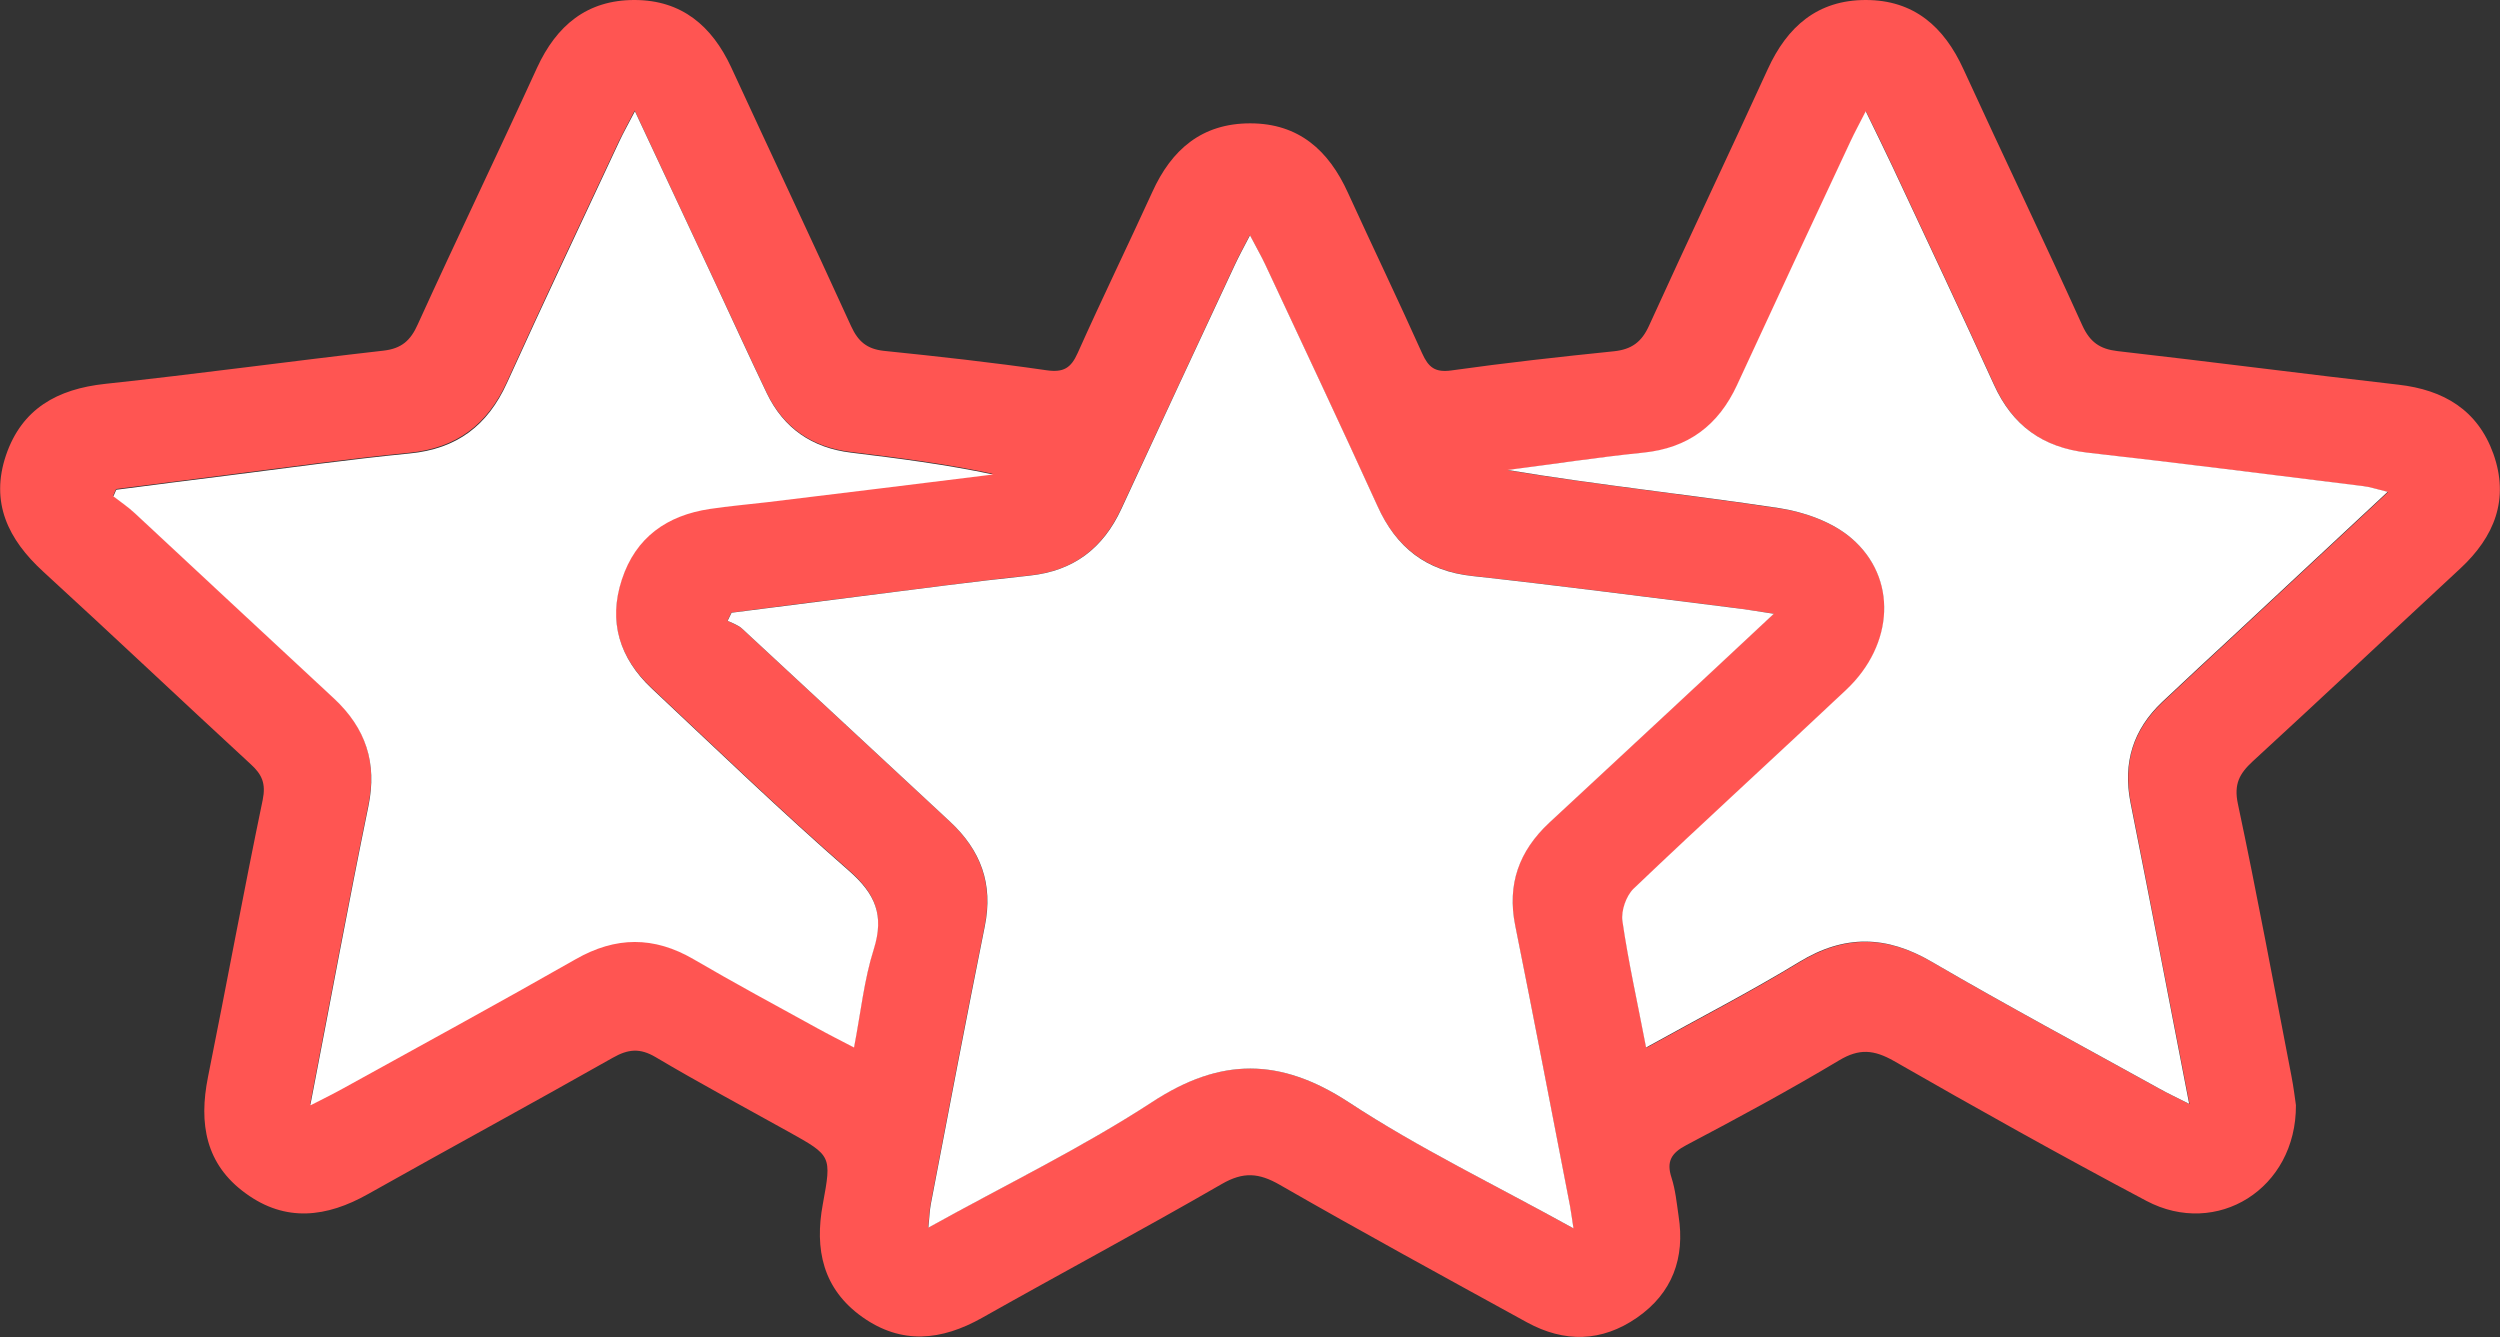
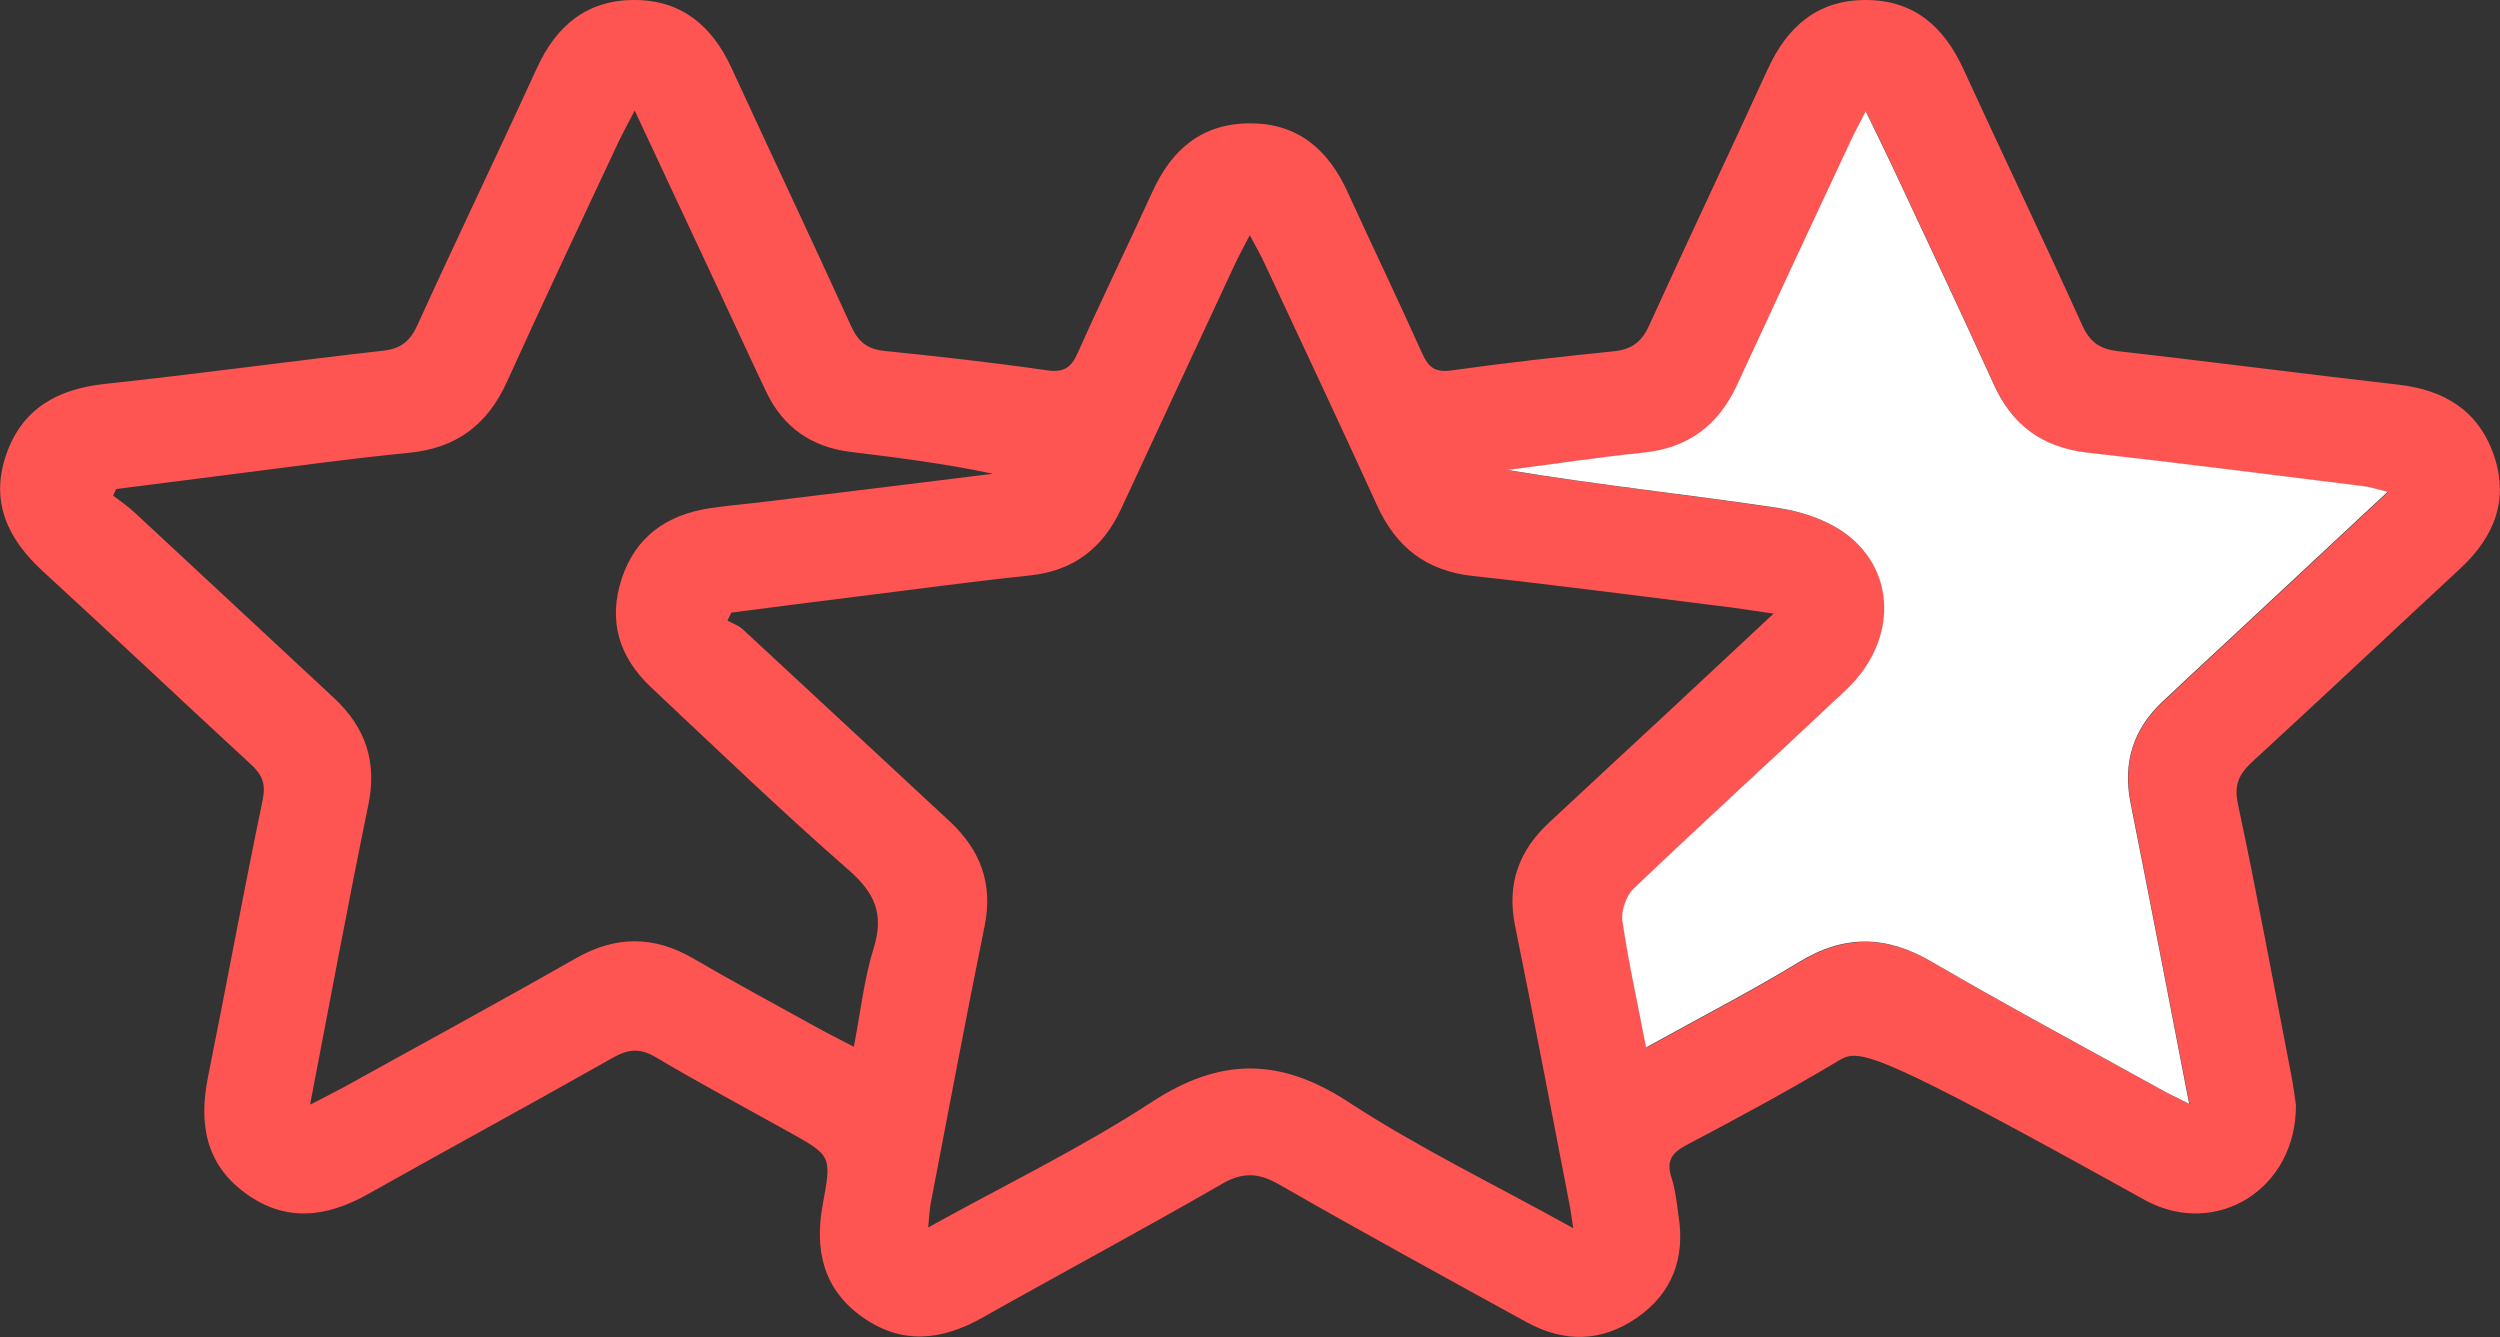
<svg xmlns="http://www.w3.org/2000/svg" width="86" height="46" viewBox="0 0 86 46" fill="none">
  <rect x="0" y="0" width="86" height="46" fill="#333333" stroke="none" />
  <g clip-path="url(#clip0_26_97)">
-     <path d="M78.98 38.018C78.994 40.906 76.251 42.587 73.836 41.31C70.916 39.763 68.024 38.145 65.153 36.499C64.464 36.109 63.96 36.059 63.263 36.478C61.544 37.507 59.782 38.458 58.006 39.394C57.494 39.664 57.316 39.955 57.501 40.515C57.636 40.934 57.679 41.388 57.743 41.828C57.97 43.275 57.53 44.482 56.315 45.326C55.1 46.17 53.814 46.192 52.528 45.489C49.686 43.928 46.836 42.374 44.023 40.757C43.305 40.345 42.772 40.302 42.033 40.728C39.305 42.303 36.527 43.786 33.784 45.333C32.385 46.121 31.013 46.263 29.663 45.305C28.306 44.34 28.015 42.977 28.306 41.416C28.612 39.756 28.605 39.756 27.127 38.933C25.599 38.081 24.058 37.258 22.551 36.364C22.011 36.045 21.606 36.088 21.081 36.386C18.288 37.968 15.46 39.501 12.661 41.076C11.24 41.878 9.826 42.055 8.455 41.054C7.069 40.054 6.835 38.649 7.154 37.053C7.794 33.874 8.377 30.688 9.037 27.516C9.151 26.956 9.016 26.644 8.625 26.289C6.238 24.089 3.879 21.854 1.485 19.662C0.277 18.555 -0.341 17.285 0.206 15.66C0.753 14.056 1.975 13.382 3.616 13.205C6.813 12.864 9.997 12.424 13.194 12.062C13.812 11.991 14.125 11.715 14.373 11.154C15.716 8.202 17.123 5.286 18.473 2.334C19.141 0.88 20.192 -0.007 21.841 4.22554e-05C23.454 0.007 24.491 0.894 25.152 2.313C26.523 5.286 27.923 8.245 29.28 11.225C29.521 11.75 29.827 12.006 30.402 12.069C32.271 12.261 34.14 12.467 35.994 12.736C36.584 12.822 36.84 12.665 37.074 12.14C37.905 10.281 38.793 8.458 39.639 6.606C40.3 5.144 41.344 4.243 43.007 4.243C44.676 4.243 45.707 5.173 46.367 6.627C47.213 8.479 48.094 10.31 48.925 12.162C49.139 12.63 49.359 12.822 49.927 12.743C51.789 12.481 53.65 12.275 55.519 12.084C56.123 12.02 56.471 11.771 56.727 11.204C58.069 8.252 59.462 5.329 60.812 2.377C61.48 0.915 62.524 4.22554e-05 64.18 4.22554e-05C65.835 4.22554e-05 66.873 0.915 67.541 2.377C68.891 5.322 70.297 8.245 71.633 11.197C71.896 11.771 72.237 12.006 72.834 12.077C76.06 12.445 79.278 12.864 82.504 13.233C84.067 13.411 85.232 14.106 85.772 15.61C86.326 17.171 85.815 18.462 84.628 19.562C82.248 21.769 79.882 23.997 77.495 26.189C77.033 26.615 76.841 26.977 76.983 27.651C77.644 30.759 78.22 33.888 78.823 37.003C78.902 37.407 78.951 37.819 78.98 38.018ZM54.119 42.246C54.055 41.835 54.034 41.651 53.998 41.466C53.373 38.252 52.769 35.038 52.115 31.83C51.831 30.411 52.251 29.262 53.281 28.304C54.631 27.041 55.988 25.792 57.338 24.536C58.517 23.436 59.697 22.337 61.011 21.109C60.407 21.024 59.981 20.953 59.554 20.896C56.585 20.527 53.622 20.137 50.645 19.811C49.06 19.633 48.03 18.824 47.376 17.398C46.112 14.624 44.812 11.864 43.518 9.096C43.376 8.791 43.213 8.5 42.993 8.089C42.772 8.515 42.609 8.813 42.467 9.118C41.166 11.913 39.866 14.702 38.566 17.505C37.941 18.853 36.932 19.64 35.419 19.796C33.458 20.002 31.504 20.272 29.543 20.513C28.079 20.698 26.615 20.882 25.159 21.074C25.116 21.166 25.066 21.258 25.024 21.35C25.194 21.443 25.386 21.506 25.528 21.627C27.916 23.834 30.289 26.048 32.669 28.254C33.727 29.241 34.168 30.404 33.87 31.859C33.223 35.038 32.626 38.223 32.015 41.402C31.973 41.629 31.965 41.863 31.93 42.225C34.587 40.749 37.209 39.486 39.618 37.911C41.977 36.371 44.03 36.371 46.389 37.911C48.797 39.486 51.419 40.749 54.112 42.246H54.119ZM10.679 37.996C11.169 37.741 11.482 37.585 11.787 37.422C14.459 35.939 17.144 34.484 19.794 32.973C21.173 32.185 22.487 32.178 23.851 32.973C25.251 33.789 26.679 34.555 28.1 35.343C28.498 35.563 28.91 35.768 29.372 36.01C29.607 34.789 29.727 33.668 30.054 32.618C30.416 31.454 30.104 30.724 29.195 29.929C26.871 27.899 24.647 25.757 22.395 23.642C21.301 22.613 20.91 21.364 21.386 19.91C21.862 18.462 22.935 17.71 24.413 17.483C25.073 17.384 25.741 17.334 26.402 17.249C28.988 16.937 31.568 16.618 34.154 16.298C32.527 15.951 30.9 15.745 29.265 15.546C27.93 15.383 26.949 14.709 26.367 13.496C25.763 12.233 25.187 10.963 24.59 9.692C23.695 7.777 22.793 5.861 21.834 3.803C21.606 4.243 21.443 4.541 21.294 4.846C20 7.606 18.693 10.367 17.436 13.141C16.768 14.61 15.709 15.411 14.082 15.575C11.993 15.78 9.911 16.071 7.829 16.334C6.551 16.497 5.272 16.66 3.993 16.823C3.957 16.901 3.929 16.972 3.893 17.05C4.142 17.242 4.405 17.419 4.632 17.632C6.92 19.754 9.201 21.883 11.482 24.004C12.576 25.019 12.981 26.211 12.668 27.701C11.979 31.057 11.354 34.427 10.671 37.975L10.679 37.996ZM56.634 36.045C58.482 35.023 60.23 34.122 61.906 33.1C63.469 32.15 64.912 32.185 66.475 33.1C69.054 34.605 71.69 36.017 74.305 37.464C74.589 37.62 74.887 37.762 75.321 37.982C74.624 34.406 73.978 31.014 73.303 27.623C73.026 26.253 73.381 25.111 74.39 24.16C75.2 23.394 76.017 22.642 76.834 21.883C78.575 20.258 80.316 18.64 82.149 16.93C81.779 16.838 81.545 16.76 81.303 16.731C78.148 16.341 74.987 15.937 71.825 15.582C70.283 15.411 69.246 14.652 68.606 13.247C67.463 10.736 66.283 8.231 65.111 5.733C64.834 5.137 64.542 4.548 64.194 3.839C63.974 4.279 63.81 4.57 63.668 4.875C62.368 7.67 61.068 10.459 59.768 13.254C59.128 14.638 58.091 15.433 56.542 15.582C54.979 15.738 53.43 15.972 51.874 16.178C54.993 16.689 58.119 17.022 61.224 17.49C62.091 17.618 63.05 17.966 63.704 18.526C65.295 19.889 65.16 22.188 63.526 23.734C61.096 26.026 58.624 28.276 56.208 30.582C55.952 30.83 55.775 31.341 55.824 31.696C56.03 33.108 56.336 34.505 56.641 36.059L56.634 36.045Z" fill="#FF5552" />
-     <path d="M54.12 42.251C51.419 40.754 48.805 39.498 46.396 37.916C44.037 36.376 41.984 36.369 39.625 37.916C37.209 39.491 34.595 40.754 31.937 42.23C31.973 41.868 31.98 41.634 32.023 41.407C32.634 38.221 33.238 35.042 33.877 31.864C34.175 30.402 33.735 29.245 32.676 28.259C30.296 26.052 27.923 23.839 25.536 21.632C25.401 21.504 25.202 21.44 25.031 21.355C25.074 21.263 25.124 21.171 25.166 21.078C26.63 20.894 28.086 20.702 29.55 20.518C31.511 20.27 33.465 20.007 35.426 19.801C36.939 19.638 37.948 18.858 38.574 17.509C39.867 14.714 41.167 11.918 42.474 9.123C42.616 8.817 42.78 8.519 43 8.094C43.213 8.505 43.384 8.796 43.526 9.101C44.819 11.868 46.119 14.622 47.384 17.403C48.03 18.836 49.061 19.645 50.652 19.816C53.622 20.142 56.592 20.532 59.562 20.901C59.988 20.951 60.415 21.022 61.019 21.114C59.704 22.341 58.532 23.441 57.345 24.541C55.995 25.797 54.638 27.053 53.288 28.309C52.258 29.274 51.839 30.416 52.123 31.835C52.77 35.042 53.381 38.257 54.006 41.471C54.041 41.655 54.063 41.84 54.127 42.251H54.12Z" fill="white" />
-     <path d="M10.679 38C11.368 34.445 11.986 31.082 12.675 27.726C12.981 26.236 12.576 25.044 11.489 24.029C9.201 21.907 6.92 19.779 4.639 17.657C4.412 17.444 4.149 17.267 3.9 17.075C3.936 16.997 3.964 16.926 4 16.848C5.279 16.685 6.558 16.515 7.837 16.359C9.918 16.096 12 15.805 14.089 15.6C15.716 15.443 16.775 14.642 17.443 13.166C18.7 10.391 20.015 7.631 21.301 4.871C21.443 4.566 21.613 4.268 21.841 3.828C22.807 5.886 23.702 7.802 24.598 9.717C25.187 10.98 25.77 12.258 26.374 13.521C26.956 14.734 27.937 15.408 29.273 15.571C30.9 15.77 32.527 15.976 34.161 16.323C31.575 16.643 28.996 16.962 26.409 17.274C25.748 17.352 25.081 17.409 24.42 17.508C22.949 17.728 21.869 18.48 21.393 19.935C20.917 21.382 21.315 22.638 22.402 23.667C24.654 25.782 26.878 27.924 29.202 29.954C30.111 30.748 30.424 31.479 30.061 32.643C29.727 33.693 29.614 34.814 29.379 36.035C28.917 35.793 28.505 35.587 28.107 35.367C26.686 34.587 25.258 33.814 23.859 32.998C22.494 32.203 21.18 32.21 19.802 32.998C17.151 34.509 14.466 35.971 11.794 37.447C11.489 37.617 11.183 37.766 10.686 38.021L10.679 38Z" fill="white" />
+     <path d="M78.98 38.018C78.994 40.906 76.251 42.587 73.836 41.31C64.464 36.109 63.96 36.059 63.263 36.478C61.544 37.507 59.782 38.458 58.006 39.394C57.494 39.664 57.316 39.955 57.501 40.515C57.636 40.934 57.679 41.388 57.743 41.828C57.97 43.275 57.53 44.482 56.315 45.326C55.1 46.17 53.814 46.192 52.528 45.489C49.686 43.928 46.836 42.374 44.023 40.757C43.305 40.345 42.772 40.302 42.033 40.728C39.305 42.303 36.527 43.786 33.784 45.333C32.385 46.121 31.013 46.263 29.663 45.305C28.306 44.34 28.015 42.977 28.306 41.416C28.612 39.756 28.605 39.756 27.127 38.933C25.599 38.081 24.058 37.258 22.551 36.364C22.011 36.045 21.606 36.088 21.081 36.386C18.288 37.968 15.46 39.501 12.661 41.076C11.24 41.878 9.826 42.055 8.455 41.054C7.069 40.054 6.835 38.649 7.154 37.053C7.794 33.874 8.377 30.688 9.037 27.516C9.151 26.956 9.016 26.644 8.625 26.289C6.238 24.089 3.879 21.854 1.485 19.662C0.277 18.555 -0.341 17.285 0.206 15.66C0.753 14.056 1.975 13.382 3.616 13.205C6.813 12.864 9.997 12.424 13.194 12.062C13.812 11.991 14.125 11.715 14.373 11.154C15.716 8.202 17.123 5.286 18.473 2.334C19.141 0.88 20.192 -0.007 21.841 4.22554e-05C23.454 0.007 24.491 0.894 25.152 2.313C26.523 5.286 27.923 8.245 29.28 11.225C29.521 11.75 29.827 12.006 30.402 12.069C32.271 12.261 34.14 12.467 35.994 12.736C36.584 12.822 36.84 12.665 37.074 12.14C37.905 10.281 38.793 8.458 39.639 6.606C40.3 5.144 41.344 4.243 43.007 4.243C44.676 4.243 45.707 5.173 46.367 6.627C47.213 8.479 48.094 10.31 48.925 12.162C49.139 12.63 49.359 12.822 49.927 12.743C51.789 12.481 53.65 12.275 55.519 12.084C56.123 12.02 56.471 11.771 56.727 11.204C58.069 8.252 59.462 5.329 60.812 2.377C61.48 0.915 62.524 4.22554e-05 64.18 4.22554e-05C65.835 4.22554e-05 66.873 0.915 67.541 2.377C68.891 5.322 70.297 8.245 71.633 11.197C71.896 11.771 72.237 12.006 72.834 12.077C76.06 12.445 79.278 12.864 82.504 13.233C84.067 13.411 85.232 14.106 85.772 15.61C86.326 17.171 85.815 18.462 84.628 19.562C82.248 21.769 79.882 23.997 77.495 26.189C77.033 26.615 76.841 26.977 76.983 27.651C77.644 30.759 78.22 33.888 78.823 37.003C78.902 37.407 78.951 37.819 78.98 38.018ZM54.119 42.246C54.055 41.835 54.034 41.651 53.998 41.466C53.373 38.252 52.769 35.038 52.115 31.83C51.831 30.411 52.251 29.262 53.281 28.304C54.631 27.041 55.988 25.792 57.338 24.536C58.517 23.436 59.697 22.337 61.011 21.109C60.407 21.024 59.981 20.953 59.554 20.896C56.585 20.527 53.622 20.137 50.645 19.811C49.06 19.633 48.03 18.824 47.376 17.398C46.112 14.624 44.812 11.864 43.518 9.096C43.376 8.791 43.213 8.5 42.993 8.089C42.772 8.515 42.609 8.813 42.467 9.118C41.166 11.913 39.866 14.702 38.566 17.505C37.941 18.853 36.932 19.64 35.419 19.796C33.458 20.002 31.504 20.272 29.543 20.513C28.079 20.698 26.615 20.882 25.159 21.074C25.116 21.166 25.066 21.258 25.024 21.35C25.194 21.443 25.386 21.506 25.528 21.627C27.916 23.834 30.289 26.048 32.669 28.254C33.727 29.241 34.168 30.404 33.87 31.859C33.223 35.038 32.626 38.223 32.015 41.402C31.973 41.629 31.965 41.863 31.93 42.225C34.587 40.749 37.209 39.486 39.618 37.911C41.977 36.371 44.03 36.371 46.389 37.911C48.797 39.486 51.419 40.749 54.112 42.246H54.119ZM10.679 37.996C11.169 37.741 11.482 37.585 11.787 37.422C14.459 35.939 17.144 34.484 19.794 32.973C21.173 32.185 22.487 32.178 23.851 32.973C25.251 33.789 26.679 34.555 28.1 35.343C28.498 35.563 28.91 35.768 29.372 36.01C29.607 34.789 29.727 33.668 30.054 32.618C30.416 31.454 30.104 30.724 29.195 29.929C26.871 27.899 24.647 25.757 22.395 23.642C21.301 22.613 20.91 21.364 21.386 19.91C21.862 18.462 22.935 17.71 24.413 17.483C25.073 17.384 25.741 17.334 26.402 17.249C28.988 16.937 31.568 16.618 34.154 16.298C32.527 15.951 30.9 15.745 29.265 15.546C27.93 15.383 26.949 14.709 26.367 13.496C25.763 12.233 25.187 10.963 24.59 9.692C23.695 7.777 22.793 5.861 21.834 3.803C21.606 4.243 21.443 4.541 21.294 4.846C20 7.606 18.693 10.367 17.436 13.141C16.768 14.61 15.709 15.411 14.082 15.575C11.993 15.78 9.911 16.071 7.829 16.334C6.551 16.497 5.272 16.66 3.993 16.823C3.957 16.901 3.929 16.972 3.893 17.05C4.142 17.242 4.405 17.419 4.632 17.632C6.92 19.754 9.201 21.883 11.482 24.004C12.576 25.019 12.981 26.211 12.668 27.701C11.979 31.057 11.354 34.427 10.671 37.975L10.679 37.996ZM56.634 36.045C58.482 35.023 60.23 34.122 61.906 33.1C63.469 32.15 64.912 32.185 66.475 33.1C69.054 34.605 71.69 36.017 74.305 37.464C74.589 37.62 74.887 37.762 75.321 37.982C74.624 34.406 73.978 31.014 73.303 27.623C73.026 26.253 73.381 25.111 74.39 24.16C75.2 23.394 76.017 22.642 76.834 21.883C78.575 20.258 80.316 18.64 82.149 16.93C81.779 16.838 81.545 16.76 81.303 16.731C78.148 16.341 74.987 15.937 71.825 15.582C70.283 15.411 69.246 14.652 68.606 13.247C67.463 10.736 66.283 8.231 65.111 5.733C64.834 5.137 64.542 4.548 64.194 3.839C63.974 4.279 63.81 4.57 63.668 4.875C62.368 7.67 61.068 10.459 59.768 13.254C59.128 14.638 58.091 15.433 56.542 15.582C54.979 15.738 53.43 15.972 51.874 16.178C54.993 16.689 58.119 17.022 61.224 17.49C62.091 17.618 63.05 17.966 63.704 18.526C65.295 19.889 65.16 22.188 63.526 23.734C61.096 26.026 58.624 28.276 56.208 30.582C55.952 30.83 55.775 31.341 55.824 31.696C56.03 33.108 56.336 34.505 56.641 36.059L56.634 36.045Z" fill="#FF5552" />
    <path d="M56.628 36.049C56.33 34.495 56.017 33.097 55.811 31.685C55.761 31.33 55.939 30.819 56.194 30.571C58.61 28.265 61.083 26.016 63.513 23.724C65.154 22.177 65.282 19.878 63.69 18.516C63.037 17.955 62.078 17.615 61.211 17.48C58.106 17.012 54.972 16.685 51.86 16.167C53.416 15.969 54.972 15.727 56.528 15.571C58.077 15.415 59.115 14.627 59.754 13.244C61.047 10.448 62.347 7.653 63.655 4.864C63.797 4.559 63.96 4.261 64.181 3.828C64.529 4.545 64.82 5.134 65.097 5.723C66.269 8.227 67.449 10.725 68.593 13.237C69.232 14.642 70.27 15.394 71.811 15.571C74.973 15.926 78.128 16.33 81.29 16.721C81.531 16.749 81.759 16.827 82.135 16.919C80.302 18.629 78.561 20.254 76.82 21.872C76.003 22.631 75.186 23.383 74.376 24.15C73.375 25.1 73.019 26.243 73.289 27.612C73.964 31.004 74.618 34.403 75.307 37.972C74.874 37.752 74.582 37.617 74.291 37.454C71.676 36.006 69.04 34.594 66.461 33.09C64.898 32.175 63.456 32.139 61.893 33.09C60.216 34.112 58.461 35.013 56.621 36.035L56.628 36.049Z" fill="white" />
  </g>
  <defs>
    <clipPath id="clip0_26_97">
      <rect width="86" height="46" fill="white" />
    </clipPath>
  </defs>
</svg>